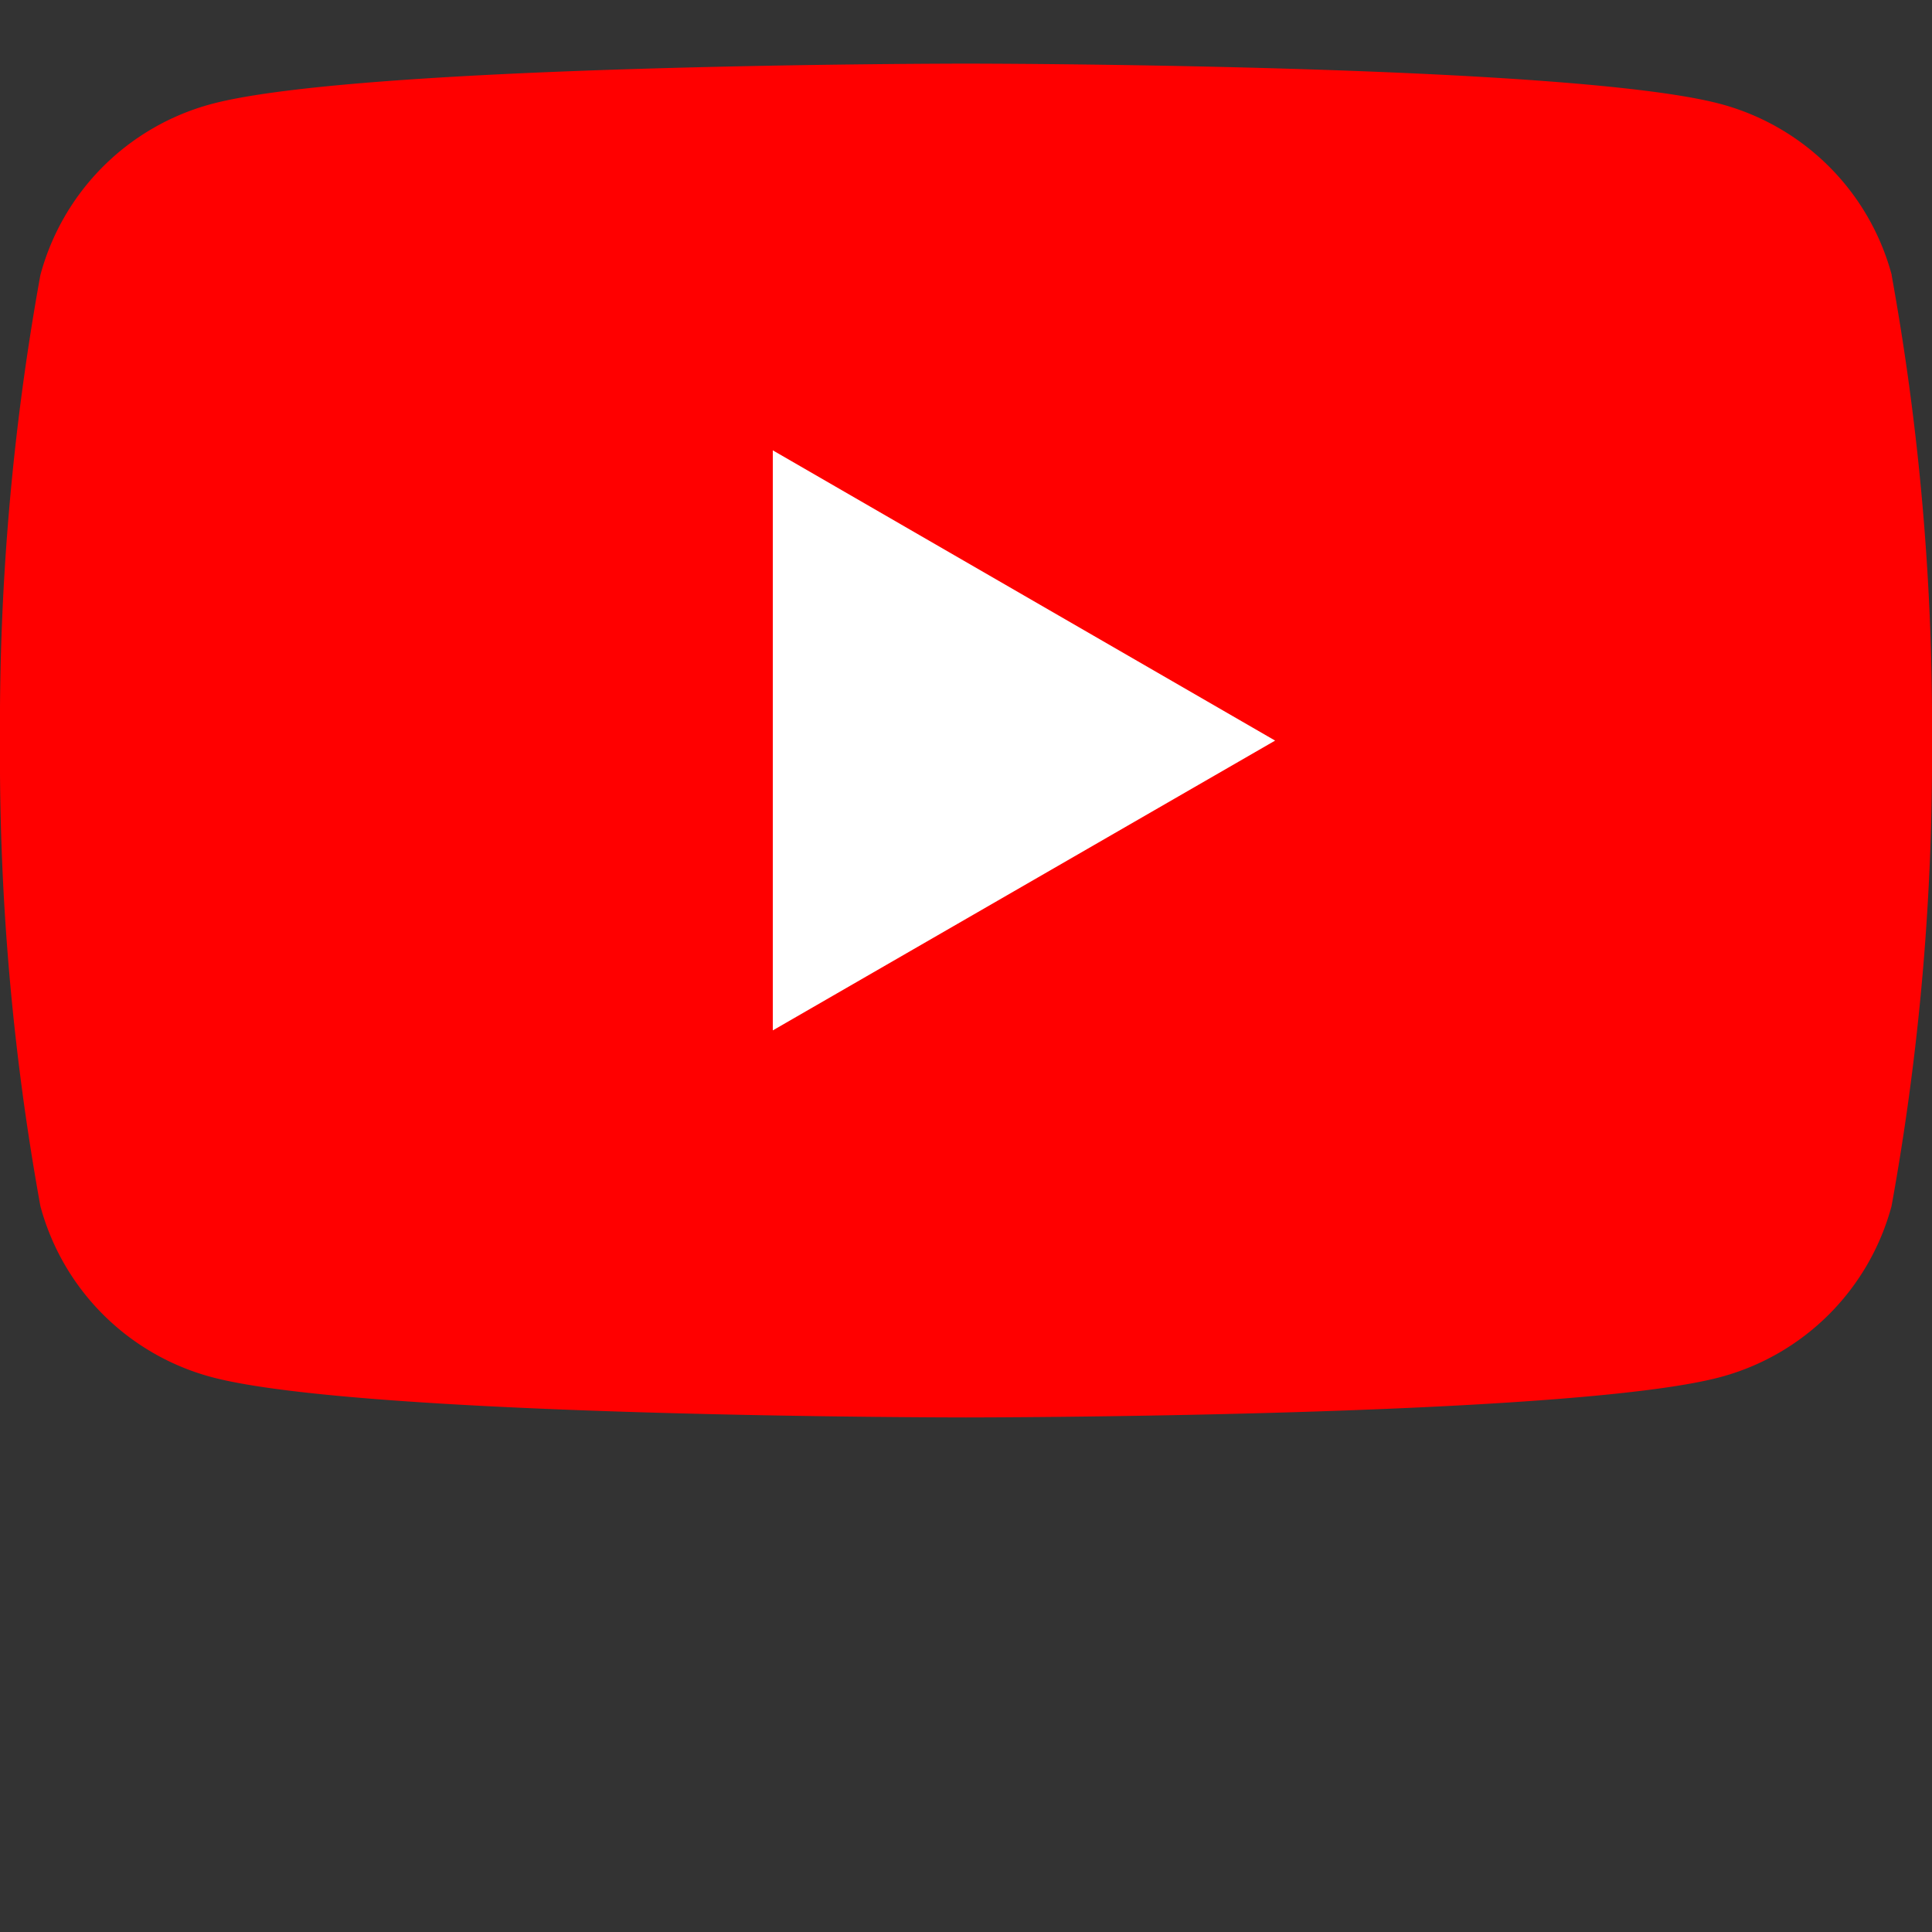
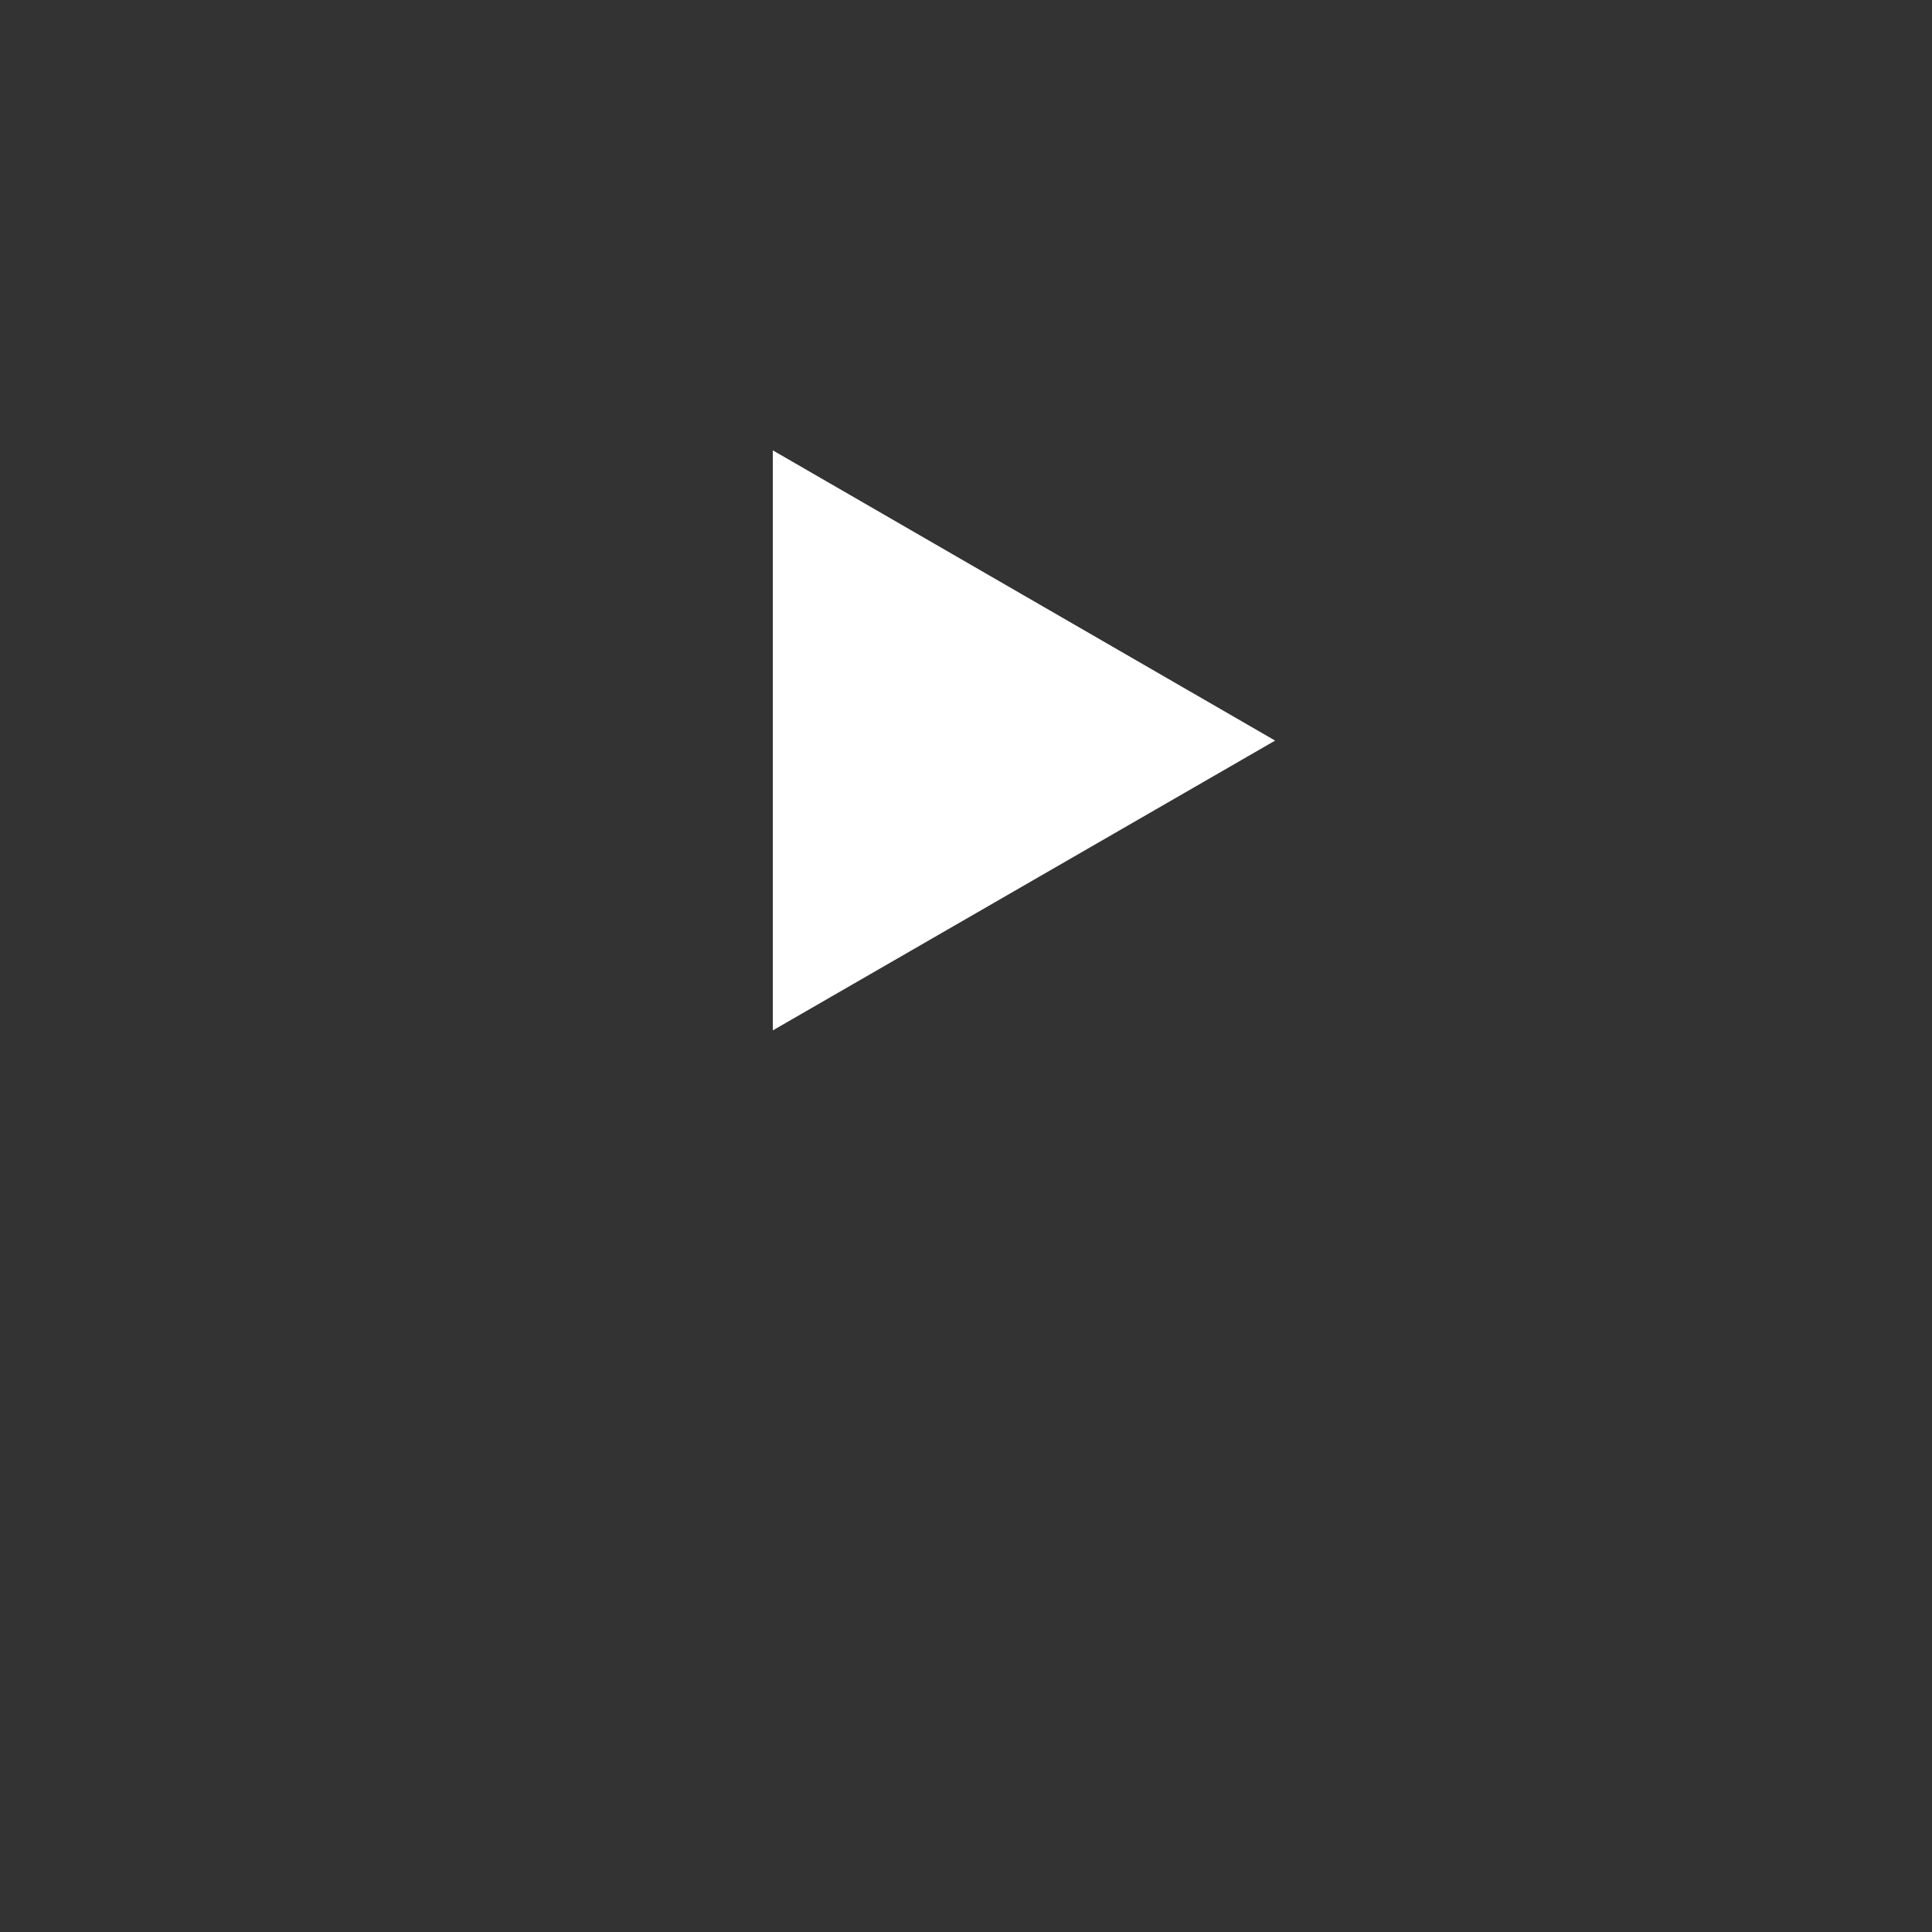
<svg xmlns="http://www.w3.org/2000/svg" width="30" height="30" viewBox="0 0 30 30">
  <rect x="0" y="0" width="30" height="30" fill="#333333" stroke="none" />
  <defs>
    <style>
      .cls-1 {
        fill: red;
      }

      .cls-1, .cls-2 {
        fill-rule: evenodd;
      }

      .cls-2 {
        fill: #fff;
      }
    </style>
  </defs>
-   <path id="b" class="cls-1" d="M29.375,4.271a3.758,3.758,0,0,0-2.652-2.655C24.382,0.988,15,.988,15,0.988s-9.382,0-11.72.628A3.758,3.758,0,0,0,.627,4.271,39.087,39.087,0,0,0,0,11.5a39.086,39.086,0,0,0,.627,7.228A3.759,3.759,0,0,0,3.28,21.382C5.618,22.01,15,22.01,15,22.01s9.382,0,11.72-.628a3.759,3.759,0,0,0,2.652-2.655A39.086,39.086,0,0,0,30,11.5a39.087,39.087,0,0,0-.627-7.228h0Z" />
  <path id="s" class="cls-2" d="M12,16l7.8-4.5L12,6.993V16Z" />
</svg>